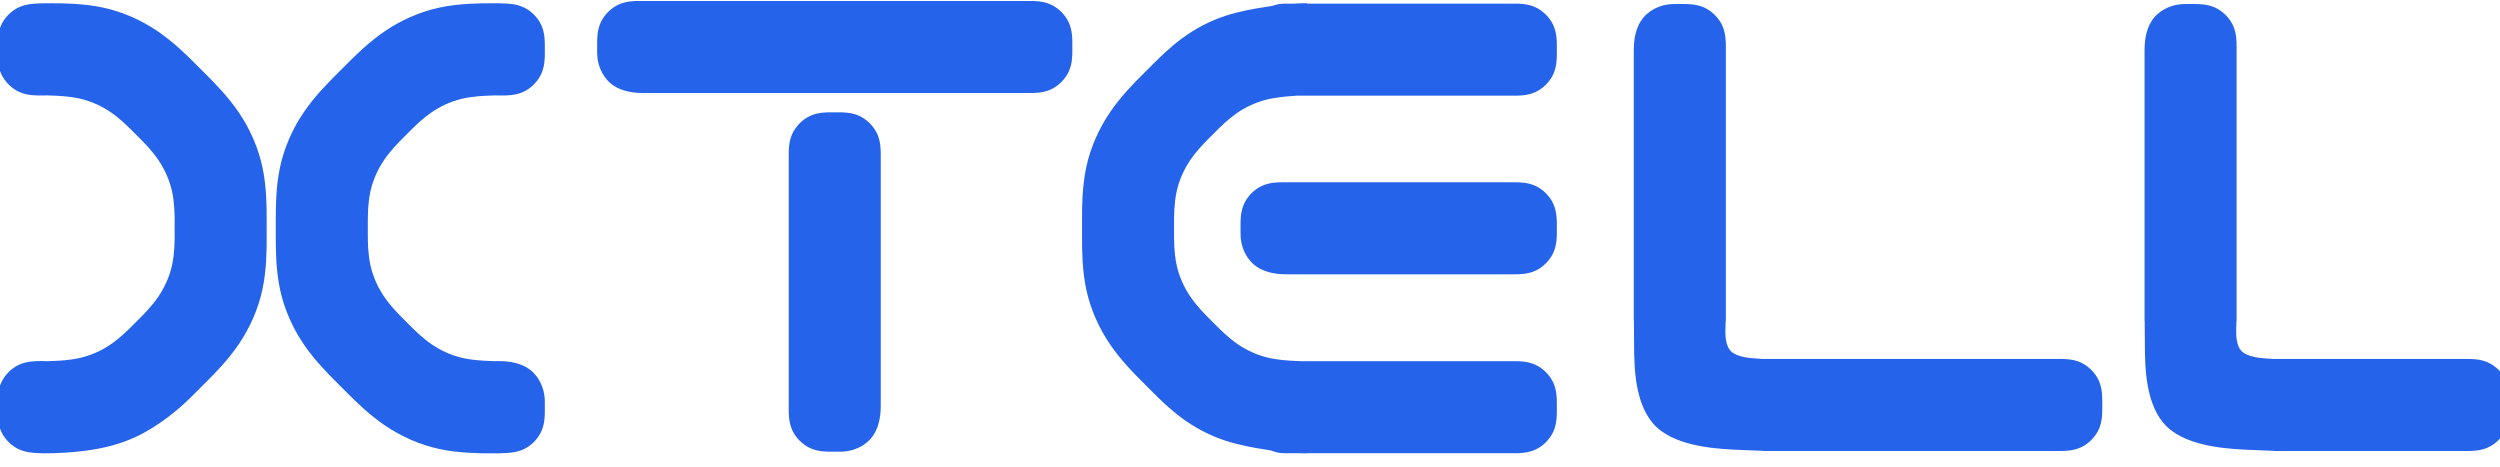
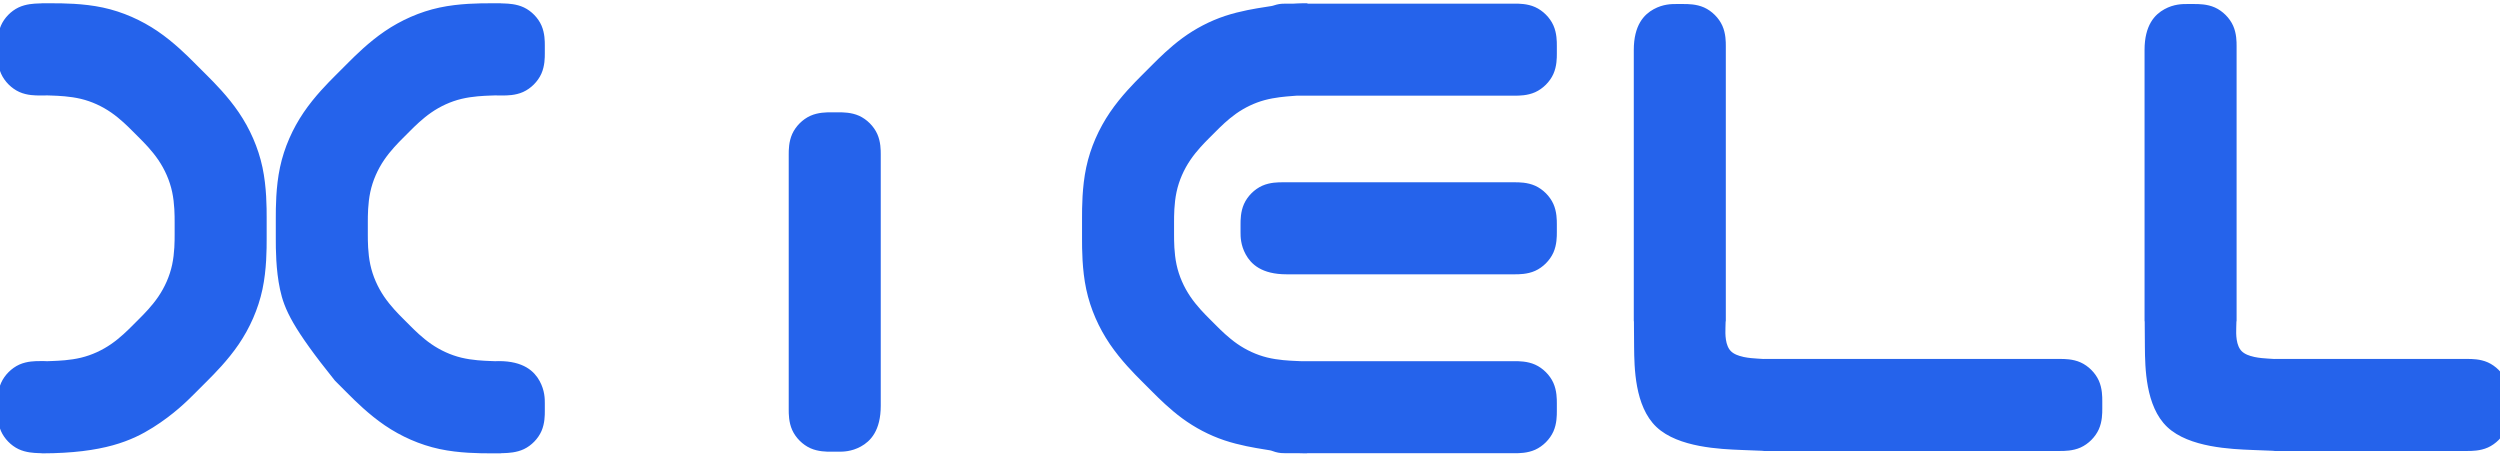
<svg xmlns="http://www.w3.org/2000/svg" viewBox="0 760 450 84" fill-rule="evenodd">
  <g>
    <path style="stroke:#2563eb; stroke-width:0.85; stroke-linejoin:round; stroke-linecap:round; fill:#2563eb" d="M 386.444 769.01C 386.444 764.669 388.204 762.909 389.807 762.029C 391.41 761.15 392.856 761.15 393.579 761.15C 394.302 761.15 394.302 761.15 395.026 761.15C 395.749 761.15 397.196 761.15 398.506 761.736C 399.816 762.323 400.989 763.496 401.576 764.806C 402.163 766.116 402.163 767.563 402.163 768.286C 402.163 769.01 402.163 769.01 402.163 769.01C 402.163 769.01 402.163 769.01 402.163 777.132C 402.163 785.254 402.163 801.498 402.163 809.619C 402.163 817.741 402.163 817.741 402.163 817.741C 402.163 817.741 402.163 817.741 402.163 817.741C 402.163 817.741 402.163 817.741 402.157 817.757C 402.152 817.772 402.142 817.802 402.137 817.817C 402.132 817.833 402.132 817.833 402.132 817.833C 402.132 817.833 402.132 817.833 402.132 817.836C 402.132 817.839 402.132 817.846 402.1 818.969C 402.068 820.092 402.003 822.332 403.223 823.532C 404.443 824.731 406.948 824.89 408.201 824.969C 409.453 825.048 409.453 825.048 409.453 825.048C 409.453 825.048 409.453 825.048 409.453 825.046C 409.453 825.044 409.453 825.039 409.453 825.037C 409.453 825.035 409.453 825.035 409.453 825.035C 409.453 825.035 409.453 825.035 409.453 825.035C 409.453 825.035 409.453 825.035 415.118 825.035C 420.784 825.035 432.115 825.035 437.78 825.035C 443.446 825.035 443.446 825.035 443.446 825.035C 443.446 825.035 443.446 825.035 444.169 825.035C 444.892 825.035 446.338 825.035 447.648 825.621C 448.957 826.207 450.13 827.379 450.717 828.689C 451.303 829.998 451.303 831.445 451.303 832.169C 451.303 832.892 451.303 832.892 451.303 833.615C 451.303 834.338 451.303 835.784 450.717 837.094C 450.13 838.404 448.957 839.577 447.648 840.163C 446.338 840.75 444.892 840.75 444.169 840.75C 443.446 840.75 443.446 840.75 443.446 840.75C 443.446 840.75 443.446 840.75 437.78 840.75C 432.115 840.75 420.784 840.75 415.118 840.75C 409.453 840.75 409.453 840.75 409.453 840.75C 409.453 840.75 409.453 840.75 409.453 840.75C 409.453 840.75 409.453 840.75 409.402 840.744C 409.351 840.739 409.248 840.728 409.197 840.722C 409.146 840.717 409.146 840.717 409.146 840.717C 409.146 840.717 409.146 840.717 405.403 840.569C 401.661 840.422 394.176 840.126 390.395 836.551C 386.615 832.975 386.539 826.119 386.504 822.437C 386.468 818.756 386.471 818.249 386.473 817.995C 386.475 817.741 386.475 817.741 386.475 817.741C 386.475 817.741 386.475 817.741 386.47 817.741C 386.465 817.741 386.455 817.741 386.45 817.741C 386.445 817.741 386.445 817.741 386.445 817.741C 386.445 817.741 386.445 817.741 386.445 817.741C 386.445 817.741 386.445 817.741 386.445 805.558C 386.444 793.376 386.444 769.01 386.444 769.01" />
    <path style="stroke:#2563eb; stroke-width:0.85; stroke-linejoin:round; stroke-linecap:round; fill:#2563eb" d="M 294.507 769.01C 294.507 764.669 296.265 762.909 297.868 762.029C 299.471 761.15 300.918 761.15 301.641 761.15C 302.365 761.15 302.365 761.15 303.088 761.15C 303.811 761.15 305.257 761.15 306.567 761.736C 307.876 762.323 309.049 763.496 309.636 764.806C 310.222 766.116 310.222 767.563 310.222 768.286C 310.222 769.01 310.222 769.01 310.222 769.01C 310.222 769.01 310.222 769.01 310.222 777.132C 310.222 785.254 310.222 801.498 310.222 809.619C 310.222 817.741 310.222 817.741 310.222 817.741C 310.222 817.741 310.222 817.741 310.222 817.741C 310.222 817.741 310.222 817.741 310.217 817.757C 310.211 817.772 310.2 817.802 310.195 817.817C 310.189 817.833 310.189 817.833 310.189 817.833C 310.189 817.833 310.189 817.833 310.189 817.836C 310.189 817.839 310.189 817.846 310.157 818.969C 310.126 820.092 310.062 822.332 311.283 823.532C 312.503 824.731 315.008 824.89 316.26 824.969C 317.513 825.048 317.513 825.048 317.513 825.048C 317.513 825.048 317.513 825.048 317.513 825.046C 317.513 825.044 317.513 825.039 317.513 825.037C 317.513 825.035 317.513 825.035 317.513 825.035C 317.513 825.035 317.513 825.035 317.513 825.035C 317.513 825.035 317.513 825.035 326.282 825.035C 335.052 825.035 352.59 825.035 361.359 825.035C 370.129 825.035 370.129 825.035 370.129 825.035C 370.129 825.035 370.129 825.035 370.852 825.035C 371.575 825.035 373.021 825.035 374.331 825.621C 375.64 826.207 376.813 827.379 377.4 828.689C 377.986 829.998 377.986 831.445 377.986 832.169C 377.986 832.892 377.986 832.892 377.986 833.615C 377.986 834.338 377.986 835.784 377.4 837.094C 376.813 838.404 375.64 839.577 374.331 840.163C 373.021 840.75 371.575 840.75 370.852 840.75C 370.129 840.75 370.129 840.75 370.129 840.75C 370.129 840.75 370.129 840.75 361.359 840.75C 352.59 840.75 335.052 840.75 326.282 840.75C 317.513 840.75 317.513 840.75 317.513 840.75C 317.513 840.75 317.513 840.75 317.513 840.75C 317.513 840.75 317.513 840.75 317.462 840.744C 317.411 840.739 317.308 840.728 317.257 840.722C 317.206 840.717 317.206 840.717 317.206 840.717C 317.206 840.717 317.206 840.717 313.463 840.569C 309.721 840.422 302.236 840.126 298.455 836.551C 294.675 832.975 294.599 826.119 294.563 822.437C 294.527 818.756 294.531 818.249 294.533 817.995C 294.535 817.741 294.535 817.741 294.535 817.741C 294.535 817.741 294.535 817.741 294.53 817.741C 294.526 817.741 294.516 817.741 294.512 817.741C 294.507 817.741 294.507 817.741 294.507 817.741C 294.507 817.741 294.507 817.741 294.507 817.741C 294.507 817.741 294.507 817.741 294.507 805.558C 294.507 793.376 294.507 769.01 294.507 769.01" />
    <path style="stroke:#2563eb; stroke-width:0.85; stroke-linejoin:round; stroke-linecap:round; fill:#2563eb" d="M 231.579 808.951C 227.238 808.951 225.48 807.192 224.601 805.589C 223.722 803.986 223.722 802.54 223.722 801.817C 223.722 801.094 223.722 801.094 223.722 800.37C 223.722 799.647 223.722 798.2 224.308 796.89C 224.894 795.58 226.066 794.408 227.376 793.822C 228.685 793.236 230.132 793.236 230.856 793.236C 231.579 793.236 231.579 793.236 231.579 793.236C 231.579 793.236 231.579 793.236 238.308 793.236C 245.036 793.236 258.493 793.236 265.221 793.236C 271.95 793.236 271.95 793.236 271.95 793.236C 271.95 793.236 271.95 793.236 272.673 793.236C 273.396 793.236 274.842 793.236 276.151 793.822C 277.461 794.408 278.634 795.58 279.221 796.89C 279.807 798.2 279.807 799.647 279.807 800.37C 279.807 801.094 279.807 801.094 279.807 801.817C 279.807 802.54 279.807 803.986 279.221 805.295C 278.634 806.605 277.461 807.778 276.151 808.365C 274.842 808.951 273.396 808.951 272.673 808.951C 271.95 808.951 271.95 808.951 271.95 808.951C 271.95 808.951 271.95 808.951 261.857 808.951C 251.765 808.951 231.579 808.951 231.579 808.951" />
    <path style="stroke:#2563eb; stroke-width:0.85; stroke-linejoin:round; stroke-linecap:round; fill:#2563eb" d="M 235.182 841.179C 234.739 841.176 234.519 841.172 234.336 841.167C 234.153 841.163 234.006 841.158 233.933 841.156C 233.859 841.154 233.859 841.154 233.859 841.154C 233.859 841.154 233.859 841.154 233.479 841.154C 233.099 841.154 232.339 841.154 231.959 841.154C 231.579 841.154 231.579 841.154 231.579 841.154C 231.579 841.154 231.579 841.154 231.419 841.154C 231.259 841.154 230.938 841.154 230.624 841.125C 230.31 841.096 230.004 841.038 229.709 840.956C 229.414 840.874 229.13 840.769 228.988 840.717C 228.846 840.664 228.846 840.664 227.431 840.435C 226.016 840.207 223.185 839.749 220.503 838.848C 217.821 837.946 215.288 836.601 213.051 834.958C 210.814 833.315 208.873 831.376 207.903 830.406C 206.933 829.437 206.933 829.437 205.724 828.227C 204.516 827.018 202.099 824.6 200.142 821.721C 198.184 818.842 196.688 815.501 195.939 811.986C 195.191 808.472 195.191 804.783 195.191 802.938C 195.191 801.094 195.191 801.094 195.191 799.25C 195.191 797.405 195.191 793.717 195.939 790.203C 196.688 786.688 198.184 783.347 200.142 780.467C 202.099 777.587 204.516 775.169 205.724 773.96C 206.933 772.751 206.933 772.751 207.912 771.772C 208.892 770.793 210.851 768.835 213.112 767.179C 215.373 765.524 217.936 764.171 220.649 763.272C 223.362 762.373 226.226 761.929 227.658 761.707C 229.089 761.484 229.089 761.484 229.22 761.441C 229.35 761.398 229.611 761.311 229.881 761.244C 230.151 761.176 230.429 761.128 230.714 761.104C 230.998 761.08 231.289 761.08 231.434 761.08C 231.579 761.08 231.579 761.08 231.579 761.08C 231.579 761.08 231.579 761.08 231.793 761.08C 232.007 761.08 232.435 761.08 232.649 761.08C 232.863 761.08 232.863 761.08 232.863 761.08C 232.863 761.08 232.863 761.08 232.991 761.073C 233.119 761.066 233.374 761.051 233.631 761.039C 233.888 761.028 234.146 761.02 234.405 761.015C 234.664 761.011 234.923 761.011 235.052 761.011C 235.182 761.011 235.182 761.011 235.182 761.011C 235.182 761.011 235.182 761.011 235.182 761.023C 235.182 761.034 235.182 761.057 235.182 761.069C 235.182 761.08 235.182 761.08 235.182 761.08C 235.182 761.08 235.182 761.08 235.182 761.08C 235.182 761.08 235.182 761.08 241.31 761.08C 247.438 761.08 259.694 761.08 265.822 761.08C 271.95 761.08 271.95 761.08 271.95 761.08C 271.95 761.08 271.95 761.08 272.673 761.08C 273.396 761.08 274.842 761.08 276.151 761.667C 277.461 762.254 278.634 763.427 279.221 764.737C 279.807 766.047 279.807 767.494 279.807 768.217C 279.807 768.941 279.807 768.941 279.807 769.664C 279.807 770.387 279.807 771.833 279.221 773.142C 278.634 774.451 277.461 775.624 276.151 776.21C 274.842 776.796 273.396 776.796 272.673 776.796C 271.95 776.796 271.95 776.796 271.95 776.796C 271.95 776.796 271.95 776.796 265.522 776.796C 259.095 776.796 246.241 776.796 239.813 776.796C 233.386 776.796 233.386 776.796 233.386 776.796C 233.386 776.796 233.386 776.796 232.391 776.872C 231.395 776.949 229.404 777.102 227.513 777.614C 225.622 778.127 223.831 778.998 222.269 780.099C 220.708 781.2 219.376 782.531 218.71 783.197C 218.044 783.862 218.044 783.862 217.309 784.597C 216.574 785.332 215.104 786.802 213.915 788.553C 212.725 790.303 211.815 792.334 211.361 794.471C 210.906 796.608 210.906 798.851 210.906 799.972C 210.906 801.094 210.906 801.094 210.906 802.215C 210.906 803.337 210.906 805.579 211.361 807.716C 211.815 809.853 212.725 811.884 213.915 813.635C 215.104 815.385 216.574 816.855 217.309 817.59C 218.044 818.325 218.044 818.325 218.739 819.02C 219.433 819.714 220.822 821.103 222.462 822.241C 224.101 823.38 225.991 824.268 227.983 824.759C 229.976 825.25 232.071 825.344 233.119 825.391C 234.166 825.438 234.166 825.438 234.166 825.438C 234.166 825.438 234.166 825.438 240.464 825.438C 246.761 825.438 259.355 825.438 265.652 825.438C 271.95 825.438 271.95 825.438 271.95 825.438C 271.95 825.438 271.95 825.438 272.673 825.438C 273.396 825.438 274.842 825.438 276.151 826.025C 277.461 826.611 278.634 827.783 279.221 829.092C 279.807 830.402 279.807 831.849 279.807 832.573C 279.807 833.296 279.807 833.296 279.807 834.019C 279.807 834.742 279.807 836.188 279.221 837.498C 278.634 838.808 277.461 839.981 276.151 840.567C 274.842 841.154 273.396 841.154 272.673 841.154C 271.95 841.154 271.95 841.154 271.95 841.154C 271.95 841.154 271.95 841.154 265.822 841.154C 259.694 841.154 247.438 841.154 241.31 841.154C 235.182 841.154 235.182 841.154 235.182 841.154C 235.182 841.154 235.182 841.154 235.182 841.154C 235.182 841.154 235.182 841.154 235.182 841.16C 235.182 841.166 235.182 841.179 235.182 841.179" />
    <path style="stroke:#2563eb; stroke-width:0.85; stroke-linejoin:round; stroke-linecap:round; fill:#2563eb" d="M 158.11 833.022C 158.11 837.363 156.352 839.122 154.749 840.001C 153.147 840.88 151.7 840.88 150.976 840.88C 150.253 840.88 150.253 840.88 149.53 840.88C 148.807 840.88 147.361 840.88 146.051 840.294C 144.741 839.708 143.568 838.536 142.982 837.226C 142.395 835.916 142.395 834.469 142.395 833.746C 142.395 833.022 142.395 833.022 142.395 833.022C 142.395 833.022 142.395 833.022 142.395 825.602C 142.395 818.182 142.395 803.342 142.395 795.922C 142.395 788.502 142.395 788.502 142.395 788.502C 142.395 788.502 142.395 788.502 142.395 787.778C 142.395 787.055 142.395 785.608 142.982 784.298C 143.568 782.988 144.741 781.815 146.051 781.228C 147.361 780.642 148.807 780.642 149.53 780.642C 150.253 780.642 150.253 780.642 150.976 780.642C 151.7 780.642 153.147 780.642 154.456 781.228C 155.766 781.815 156.938 782.988 157.524 784.298C 158.11 785.608 158.11 787.055 158.11 787.778C 158.11 788.502 158.11 788.502 158.11 788.502C 158.11 788.502 158.11 788.502 158.11 799.632C 158.11 810.762 158.11 833.022 158.11 833.022" />
-     <path style="stroke:#2563eb; stroke-width:0.85; stroke-linejoin:round; stroke-linecap:round; fill:#2563eb" d="M 115.77 776.317C 111.432 776.317 109.672 774.557 108.793 772.955C 107.913 771.352 107.913 769.906 107.913 769.182C 107.913 768.459 107.913 768.459 107.913 767.736C 107.913 767.012 107.913 765.565 108.499 764.256C 109.086 762.946 110.259 761.774 111.569 761.188C 112.878 760.602 114.324 760.602 115.047 760.602C 115.77 760.602 115.77 760.602 115.77 760.602C 115.77 760.602 115.77 760.602 127.265 760.602C 138.76 760.602 161.749 760.602 173.243 760.602C 184.738 760.602 184.738 760.602 184.738 760.602C 184.738 760.602 184.738 760.602 185.461 760.602C 186.184 760.602 187.63 760.602 188.94 761.188C 190.249 761.774 191.422 762.946 192.009 764.256C 192.596 765.565 192.596 767.012 192.596 767.736C 192.596 768.459 192.596 768.459 192.596 769.182C 192.596 769.906 192.596 771.352 192.009 772.661C 191.422 773.971 190.249 775.144 188.94 775.731C 187.63 776.317 186.184 776.317 185.461 776.317C 184.738 776.317 184.738 776.317 184.738 776.317C 184.738 776.317 184.738 776.317 167.496 776.317C 150.254 776.317 115.77 776.317 115.77 776.317" />
    <path style="stroke:#2563eb; stroke-width:0.85; stroke-linejoin:round; stroke-linecap:round; fill:#2563eb" d="M 7.584 841.179C 18.612 841.154 23.606 838.911 27.309 836.585C 31.011 834.258 33.422 831.847 34.627 830.642C 35.833 829.437 35.833 829.437 37.042 828.227C 38.251 827.018 40.669 824.6 42.626 821.721C 44.583 818.842 46.079 815.501 46.827 811.986C 47.575 808.472 47.575 804.783 47.575 802.938C 47.575 801.094 47.575 801.094 47.575 799.25C 47.575 797.405 47.575 793.717 46.827 790.203C 46.079 786.688 44.583 783.347 42.626 780.467C 40.669 777.587 38.251 775.169 37.042 773.96C 35.833 772.751 35.833 772.751 34.627 771.545C 33.422 770.34 31.011 767.929 28.141 765.976C 25.271 764.023 21.942 762.528 18.439 761.777C 14.936 761.026 11.26 761.019 9.422 761.015C 7.584 761.011 7.584 761.011 7.584 761.011C 7.584 761.011 7.584 761.011 7.584 761.014C 7.584 761.016 7.584 761.021 7.584 761.023C 7.584 761.025 7.584 761.025 7.584 761.025C 7.584 761.025 7.584 761.025 6.881 761.05C 6.179 761.076 4.775 761.127 3.511 761.729C 2.247 762.331 1.123 763.485 0.562 764.77C 0 766.056 0 767.474 0 768.182C 0 768.891 0 768.891 0 769.615C 0 770.339 0 771.787 0.587 773.098C 1.175 774.41 2.35 775.585 3.662 776.172C 4.974 776.76 6.423 776.76 7.147 776.76C 7.871 776.76 7.871 776.76 7.901 776.76C 7.93 776.76 7.988 776.76 8.046 776.759C 8.104 776.758 8.162 776.756 8.22 776.753C 8.277 776.751 8.334 776.747 8.363 776.745C 8.392 776.743 8.392 776.743 9.453 776.781C 10.515 776.82 12.638 776.896 14.658 777.381C 16.677 777.866 18.594 778.758 20.254 779.906C 21.914 781.055 23.317 782.458 24.019 783.16C 24.721 783.862 24.721 783.862 25.456 784.597C 26.191 785.332 27.661 786.802 28.851 788.553C 30.041 790.303 30.95 792.334 31.405 794.471C 31.86 796.608 31.86 798.851 31.86 799.972C 31.86 801.094 31.86 801.094 31.86 802.215C 31.86 803.337 31.86 805.579 31.405 807.716C 30.95 809.853 30.041 811.884 28.851 813.635C 27.661 815.385 26.191 816.855 25.456 817.59C 24.721 818.325 24.721 818.325 24.021 819.025C 23.321 819.725 21.921 821.125 20.266 822.271C 18.611 823.417 16.701 824.309 14.688 824.795C 12.675 825.282 10.558 825.363 9.5 825.403C 8.441 825.444 8.441 825.444 8.41 825.442C 8.379 825.439 8.316 825.435 8.253 825.431C 8.19 825.427 8.126 825.425 8.062 825.423C 7.999 825.422 7.935 825.422 7.903 825.422C 7.871 825.422 7.871 825.422 7.147 825.422C 6.423 825.422 4.974 825.422 3.662 826.009C 2.35 826.597 1.175 827.772 0.587 829.084C 0 830.396 0 831.845 0 832.569C 0 833.293 0 833.293 0 834.002C 0 834.71 0 836.127 0.562 837.412C 1.123 838.698 2.247 839.852 3.511 840.455C 4.775 841.057 6.179 841.107 6.881 841.132C 7.584 841.157 7.584 841.157 7.584 841.157C 7.584 841.157 7.584 841.157 7.584 841.162C 7.584 841.168 7.584 841.179 7.584 841.179" />
-     <path style="stroke:#2563eb; stroke-width:0.85; stroke-linejoin:round; stroke-linecap:round; fill:#2563eb" d="M 89.774 825.422C 94.118 825.422 95.88 827.184 96.761 828.79C 97.642 830.396 97.642 831.845 97.642 832.569C 97.642 833.293 97.642 833.293 97.642 834.002C 97.642 834.71 97.642 836.127 97.081 837.412C 96.519 838.698 95.396 839.852 94.132 840.455C 92.868 841.057 91.463 841.107 90.761 841.132C 90.059 841.157 90.059 841.157 90.059 841.157C 90.059 841.157 90.059 841.157 90.059 841.16C 90.059 841.164 90.059 841.171 90.059 841.175C 90.059 841.179 90.059 841.179 90.059 841.179C 90.059 841.179 90.059 841.179 88.221 841.175C 86.383 841.17 82.706 841.162 79.204 840.41C 75.701 839.659 72.372 838.164 69.501 836.211C 66.631 834.258 64.221 831.847 63.015 830.642C 61.81 829.437 61.81 829.437 60.601 828.227C 59.392 827.018 56.974 824.6 55.017 821.721C 53.059 818.842 51.564 815.501 50.816 811.986C 50.068 808.472 50.068 804.783 50.068 802.938C 50.068 801.094 50.068 801.094 50.068 799.25C 50.068 797.405 50.068 793.717 50.816 790.203C 51.564 786.688 53.059 783.347 55.017 780.467C 56.974 777.587 59.392 775.169 60.601 773.96C 61.81 772.751 61.81 772.751 63.015 771.545C 64.221 770.34 66.631 767.929 69.501 765.976C 72.372 764.023 75.701 762.528 79.204 761.777C 82.706 761.026 86.383 761.019 88.221 761.015C 90.059 761.011 90.059 761.011 90.059 761.011C 90.059 761.011 90.059 761.011 90.059 761.014C 90.059 761.016 90.059 761.021 90.059 761.023C 90.059 761.025 90.059 761.025 90.059 761.025C 90.059 761.025 90.059 761.025 90.761 761.05C 91.463 761.076 92.868 761.127 94.132 761.729C 95.396 762.331 96.519 763.485 97.081 764.77C 97.642 766.056 97.642 767.474 97.642 768.182C 97.642 768.891 97.642 768.891 97.642 769.615C 97.642 770.339 97.642 771.787 97.055 773.098C 96.468 774.41 95.293 775.585 93.981 776.172C 92.67 776.76 91.222 776.76 90.498 776.76C 89.774 776.76 89.774 776.76 89.744 776.76C 89.715 776.76 89.656 776.76 89.597 776.759C 89.538 776.758 89.48 776.756 89.423 776.753C 89.365 776.751 89.308 776.747 89.279 776.745C 89.251 776.743 89.251 776.743 88.189 776.781C 87.128 776.82 85.005 776.896 82.985 777.381C 80.965 777.866 79.049 778.758 77.389 779.906C 75.729 781.055 74.325 782.458 73.623 783.16C 72.921 783.862 72.921 783.862 72.186 784.597C 71.451 785.332 69.981 786.802 68.791 788.553C 67.602 790.303 66.692 792.334 66.238 794.471C 65.783 796.608 65.783 798.851 65.783 799.972C 65.783 801.094 65.783 801.094 65.783 802.215C 65.783 803.337 65.783 805.579 66.238 807.716C 66.692 809.853 67.602 811.884 68.791 813.635C 69.981 815.385 71.451 816.855 72.186 817.59C 72.921 818.325 72.921 818.325 73.621 819.025C 74.321 819.725 75.721 821.125 77.376 822.271C 79.031 823.417 80.941 824.309 82.954 824.795C 84.968 825.282 87.084 825.363 88.143 825.403C 89.201 825.444 89.201 825.444 89.232 825.442C 89.264 825.439 89.326 825.435 89.406 825.43C 89.485 825.426 89.58 825.422 89.774 825.422" />
+     <path style="stroke:#2563eb; stroke-width:0.85; stroke-linejoin:round; stroke-linecap:round; fill:#2563eb" d="M 89.774 825.422C 94.118 825.422 95.88 827.184 96.761 828.79C 97.642 830.396 97.642 831.845 97.642 832.569C 97.642 833.293 97.642 833.293 97.642 834.002C 97.642 834.71 97.642 836.127 97.081 837.412C 96.519 838.698 95.396 839.852 94.132 840.455C 92.868 841.057 91.463 841.107 90.761 841.132C 90.059 841.157 90.059 841.157 90.059 841.157C 90.059 841.157 90.059 841.157 90.059 841.16C 90.059 841.164 90.059 841.171 90.059 841.175C 90.059 841.179 90.059 841.179 90.059 841.179C 90.059 841.179 90.059 841.179 88.221 841.175C 86.383 841.17 82.706 841.162 79.204 840.41C 75.701 839.659 72.372 838.164 69.501 836.211C 66.631 834.258 64.221 831.847 63.015 830.642C 61.81 829.437 61.81 829.437 60.601 828.227C 53.059 818.842 51.564 815.501 50.816 811.986C 50.068 808.472 50.068 804.783 50.068 802.938C 50.068 801.094 50.068 801.094 50.068 799.25C 50.068 797.405 50.068 793.717 50.816 790.203C 51.564 786.688 53.059 783.347 55.017 780.467C 56.974 777.587 59.392 775.169 60.601 773.96C 61.81 772.751 61.81 772.751 63.015 771.545C 64.221 770.34 66.631 767.929 69.501 765.976C 72.372 764.023 75.701 762.528 79.204 761.777C 82.706 761.026 86.383 761.019 88.221 761.015C 90.059 761.011 90.059 761.011 90.059 761.011C 90.059 761.011 90.059 761.011 90.059 761.014C 90.059 761.016 90.059 761.021 90.059 761.023C 90.059 761.025 90.059 761.025 90.059 761.025C 90.059 761.025 90.059 761.025 90.761 761.05C 91.463 761.076 92.868 761.127 94.132 761.729C 95.396 762.331 96.519 763.485 97.081 764.77C 97.642 766.056 97.642 767.474 97.642 768.182C 97.642 768.891 97.642 768.891 97.642 769.615C 97.642 770.339 97.642 771.787 97.055 773.098C 96.468 774.41 95.293 775.585 93.981 776.172C 92.67 776.76 91.222 776.76 90.498 776.76C 89.774 776.76 89.774 776.76 89.744 776.76C 89.715 776.76 89.656 776.76 89.597 776.759C 89.538 776.758 89.48 776.756 89.423 776.753C 89.365 776.751 89.308 776.747 89.279 776.745C 89.251 776.743 89.251 776.743 88.189 776.781C 87.128 776.82 85.005 776.896 82.985 777.381C 80.965 777.866 79.049 778.758 77.389 779.906C 75.729 781.055 74.325 782.458 73.623 783.16C 72.921 783.862 72.921 783.862 72.186 784.597C 71.451 785.332 69.981 786.802 68.791 788.553C 67.602 790.303 66.692 792.334 66.238 794.471C 65.783 796.608 65.783 798.851 65.783 799.972C 65.783 801.094 65.783 801.094 65.783 802.215C 65.783 803.337 65.783 805.579 66.238 807.716C 66.692 809.853 67.602 811.884 68.791 813.635C 69.981 815.385 71.451 816.855 72.186 817.59C 72.921 818.325 72.921 818.325 73.621 819.025C 74.321 819.725 75.721 821.125 77.376 822.271C 79.031 823.417 80.941 824.309 82.954 824.795C 84.968 825.282 87.084 825.363 88.143 825.403C 89.201 825.444 89.201 825.444 89.232 825.442C 89.264 825.439 89.326 825.435 89.406 825.43C 89.485 825.426 89.58 825.422 89.774 825.422" />
  </g>
</svg>